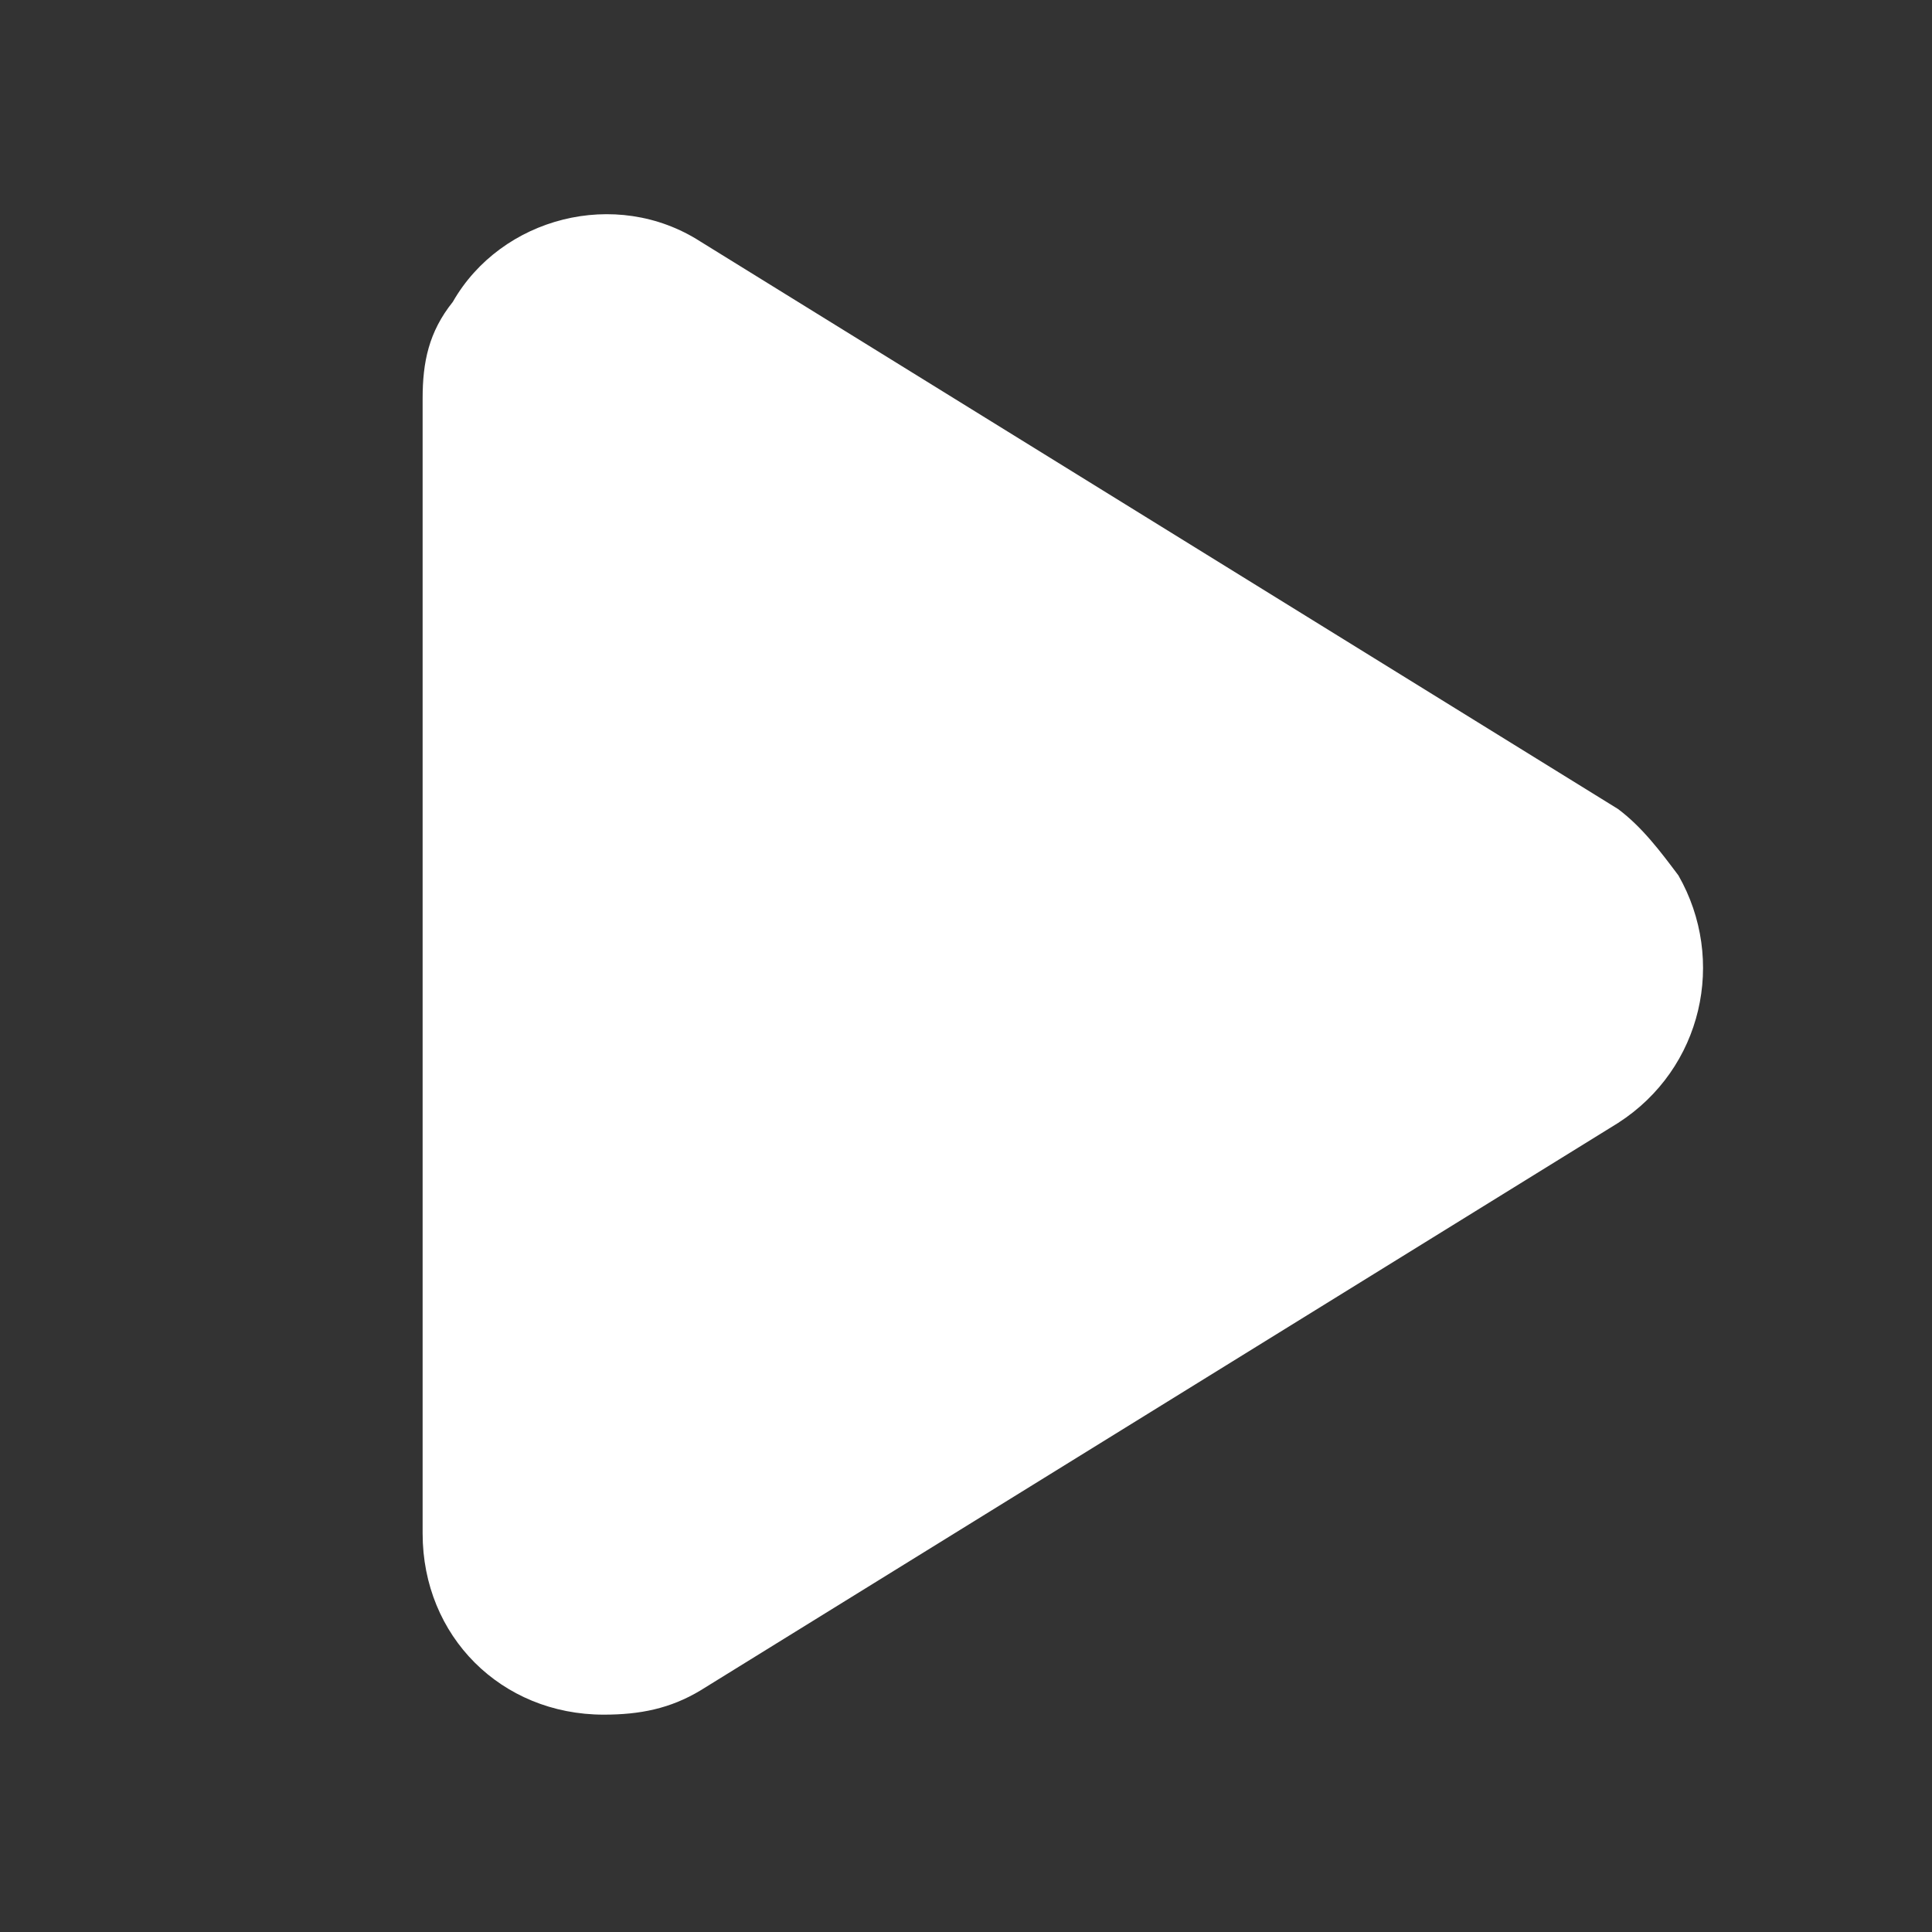
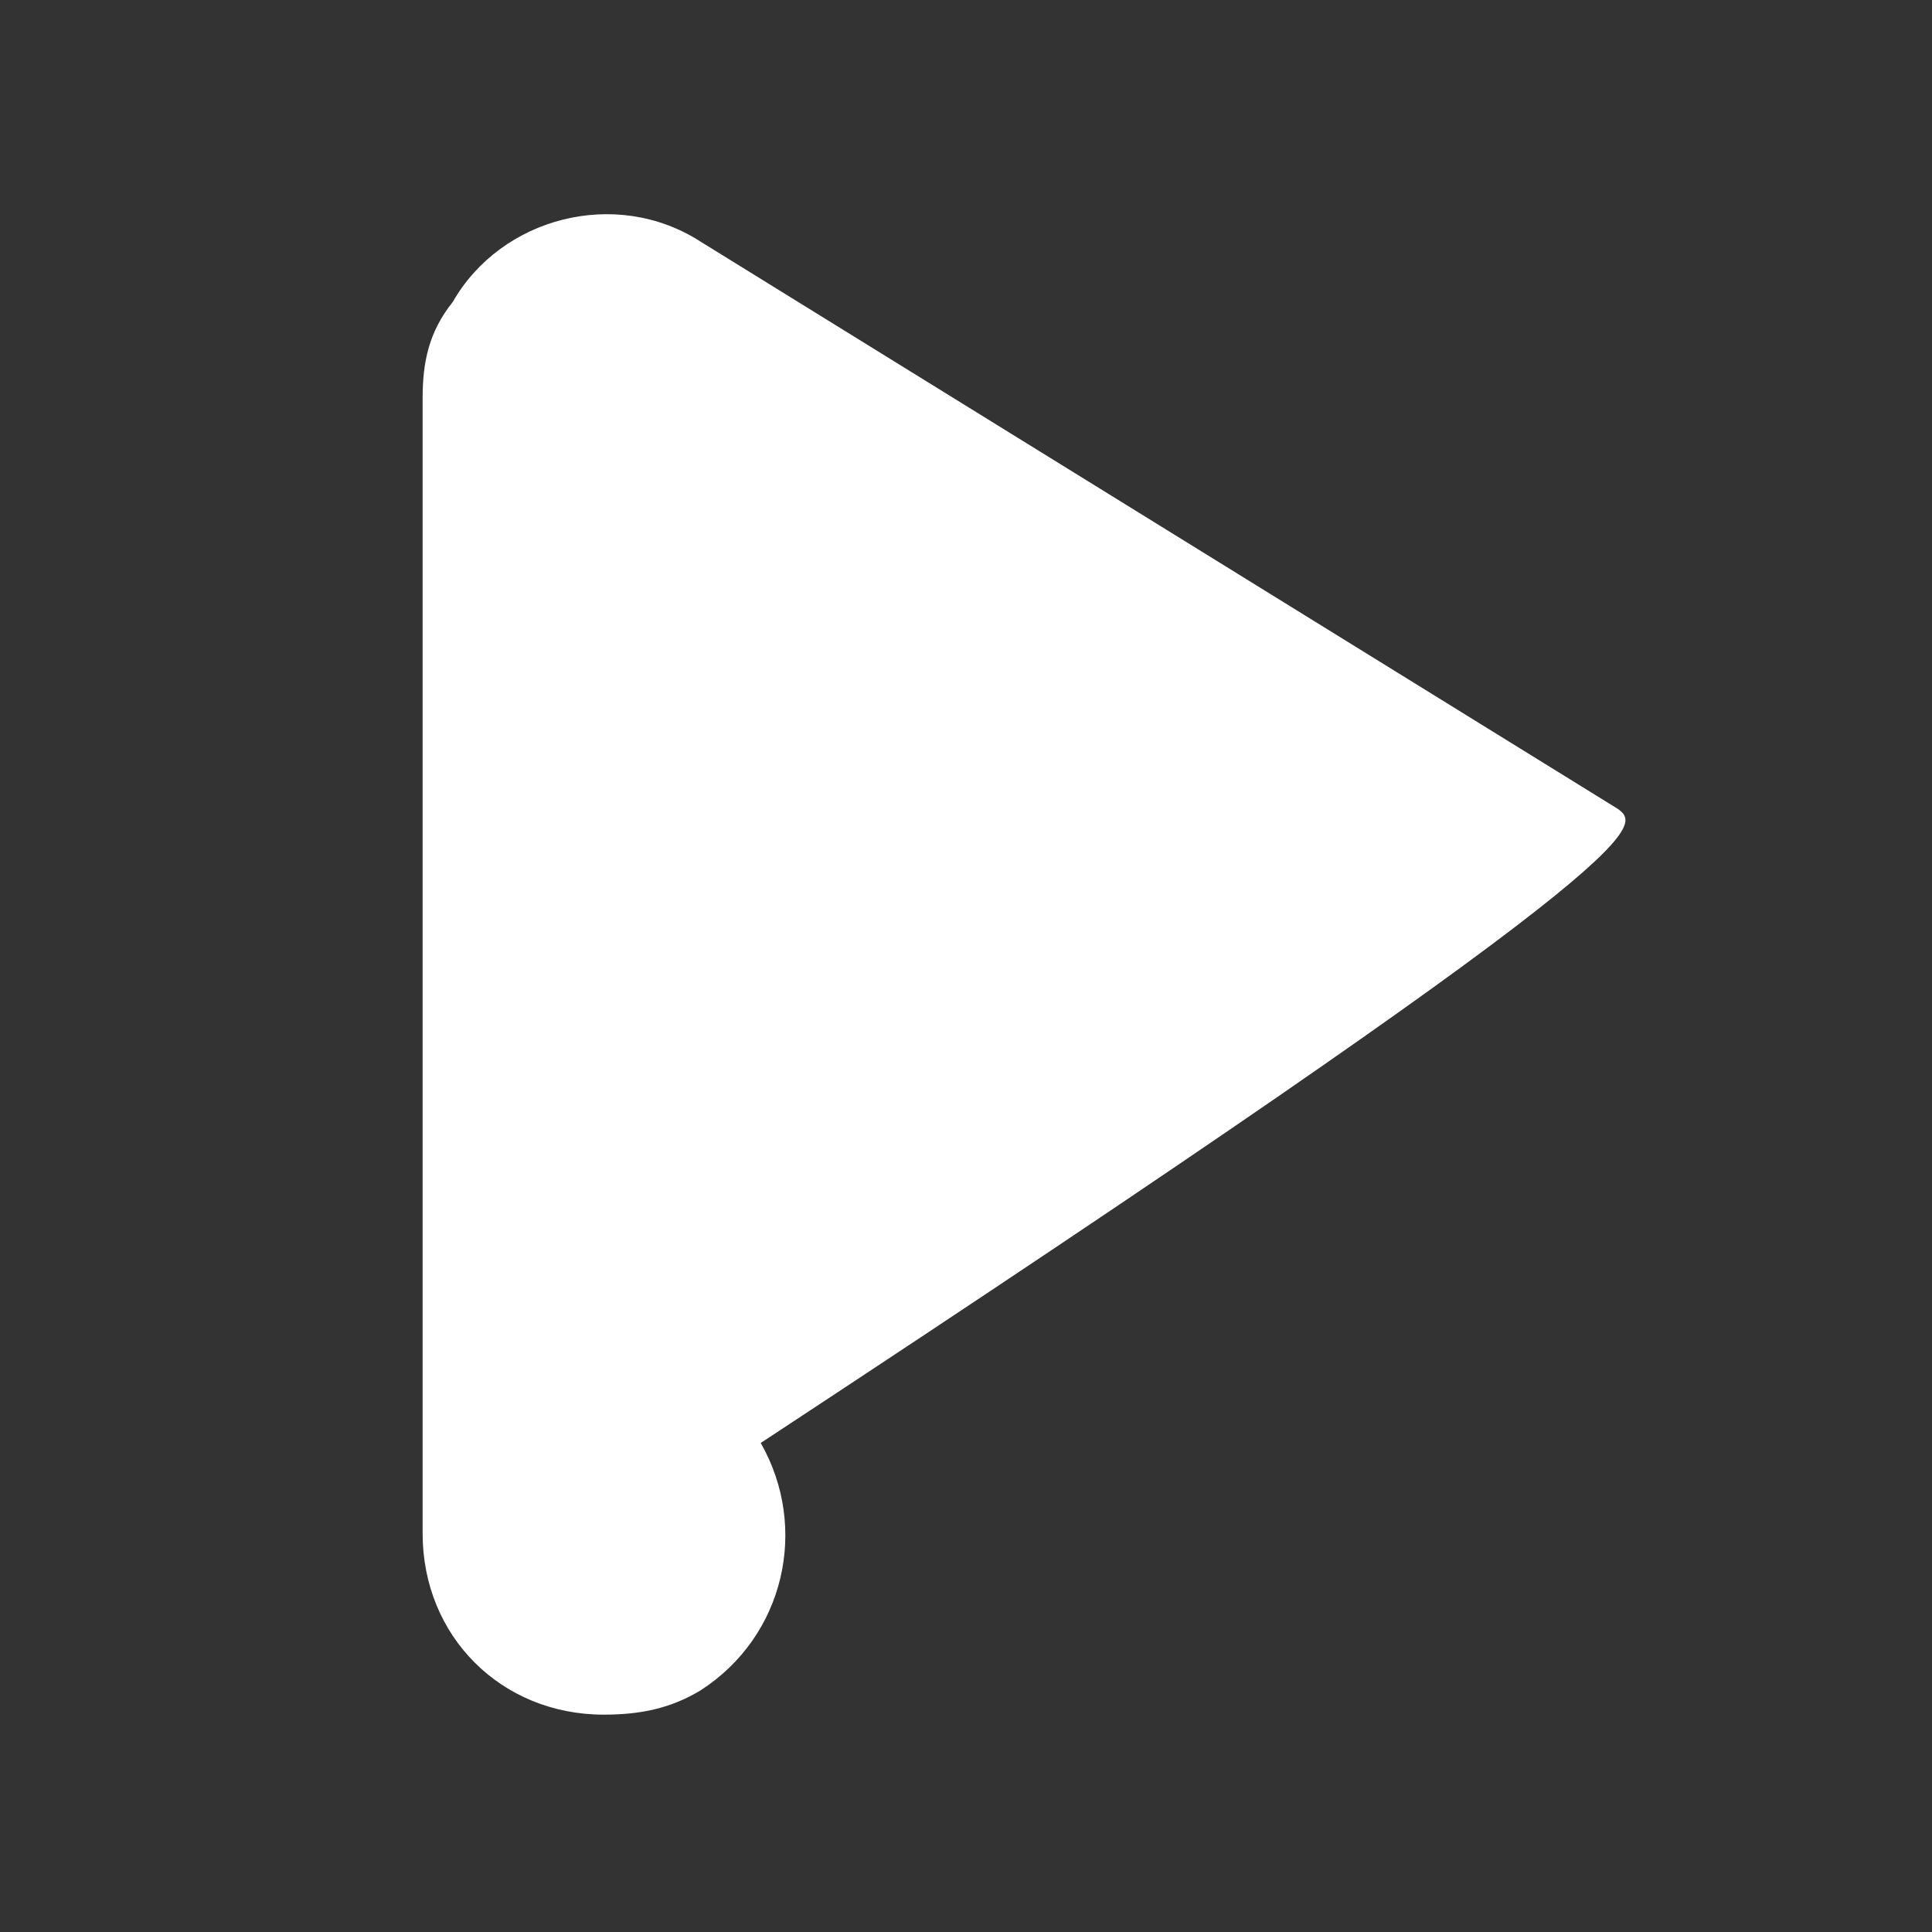
<svg xmlns="http://www.w3.org/2000/svg" id="Слой_1" x="0px" y="0px" viewBox="0 0 32 32" style="enable-background:new 0 0 32 32;" xml:space="preserve">
  <rect x="0" y="0" width="32" height="32" fill="#333333" stroke="none" />
  <style type="text/css">	.st0{fill:#FFFFFF;}</style>
  <g id="Play">
-     <path class="st0" d="M26.8,13.4L11.6,4c-1.4-0.9-3.3-0.4-4.1,1C7.1,5.5,7,6,7,6.6v18.8c0,1.7,1.3,3,3,3c0.6,0,1.1-0.1,1.6-0.4  l15.2-9.4c1.4-0.9,1.8-2.7,1-4.1C27.5,14.1,27.2,13.7,26.8,13.4L26.8,13.4z" />
+     <path class="st0" d="M26.8,13.4L11.6,4c-1.4-0.9-3.3-0.4-4.1,1C7.1,5.5,7,6,7,6.6v18.8c0,1.7,1.3,3,3,3c0.6,0,1.1-0.1,1.6-0.4  c1.4-0.9,1.8-2.7,1-4.1C27.5,14.1,27.2,13.7,26.8,13.4L26.8,13.4z" />
  </g>
</svg>